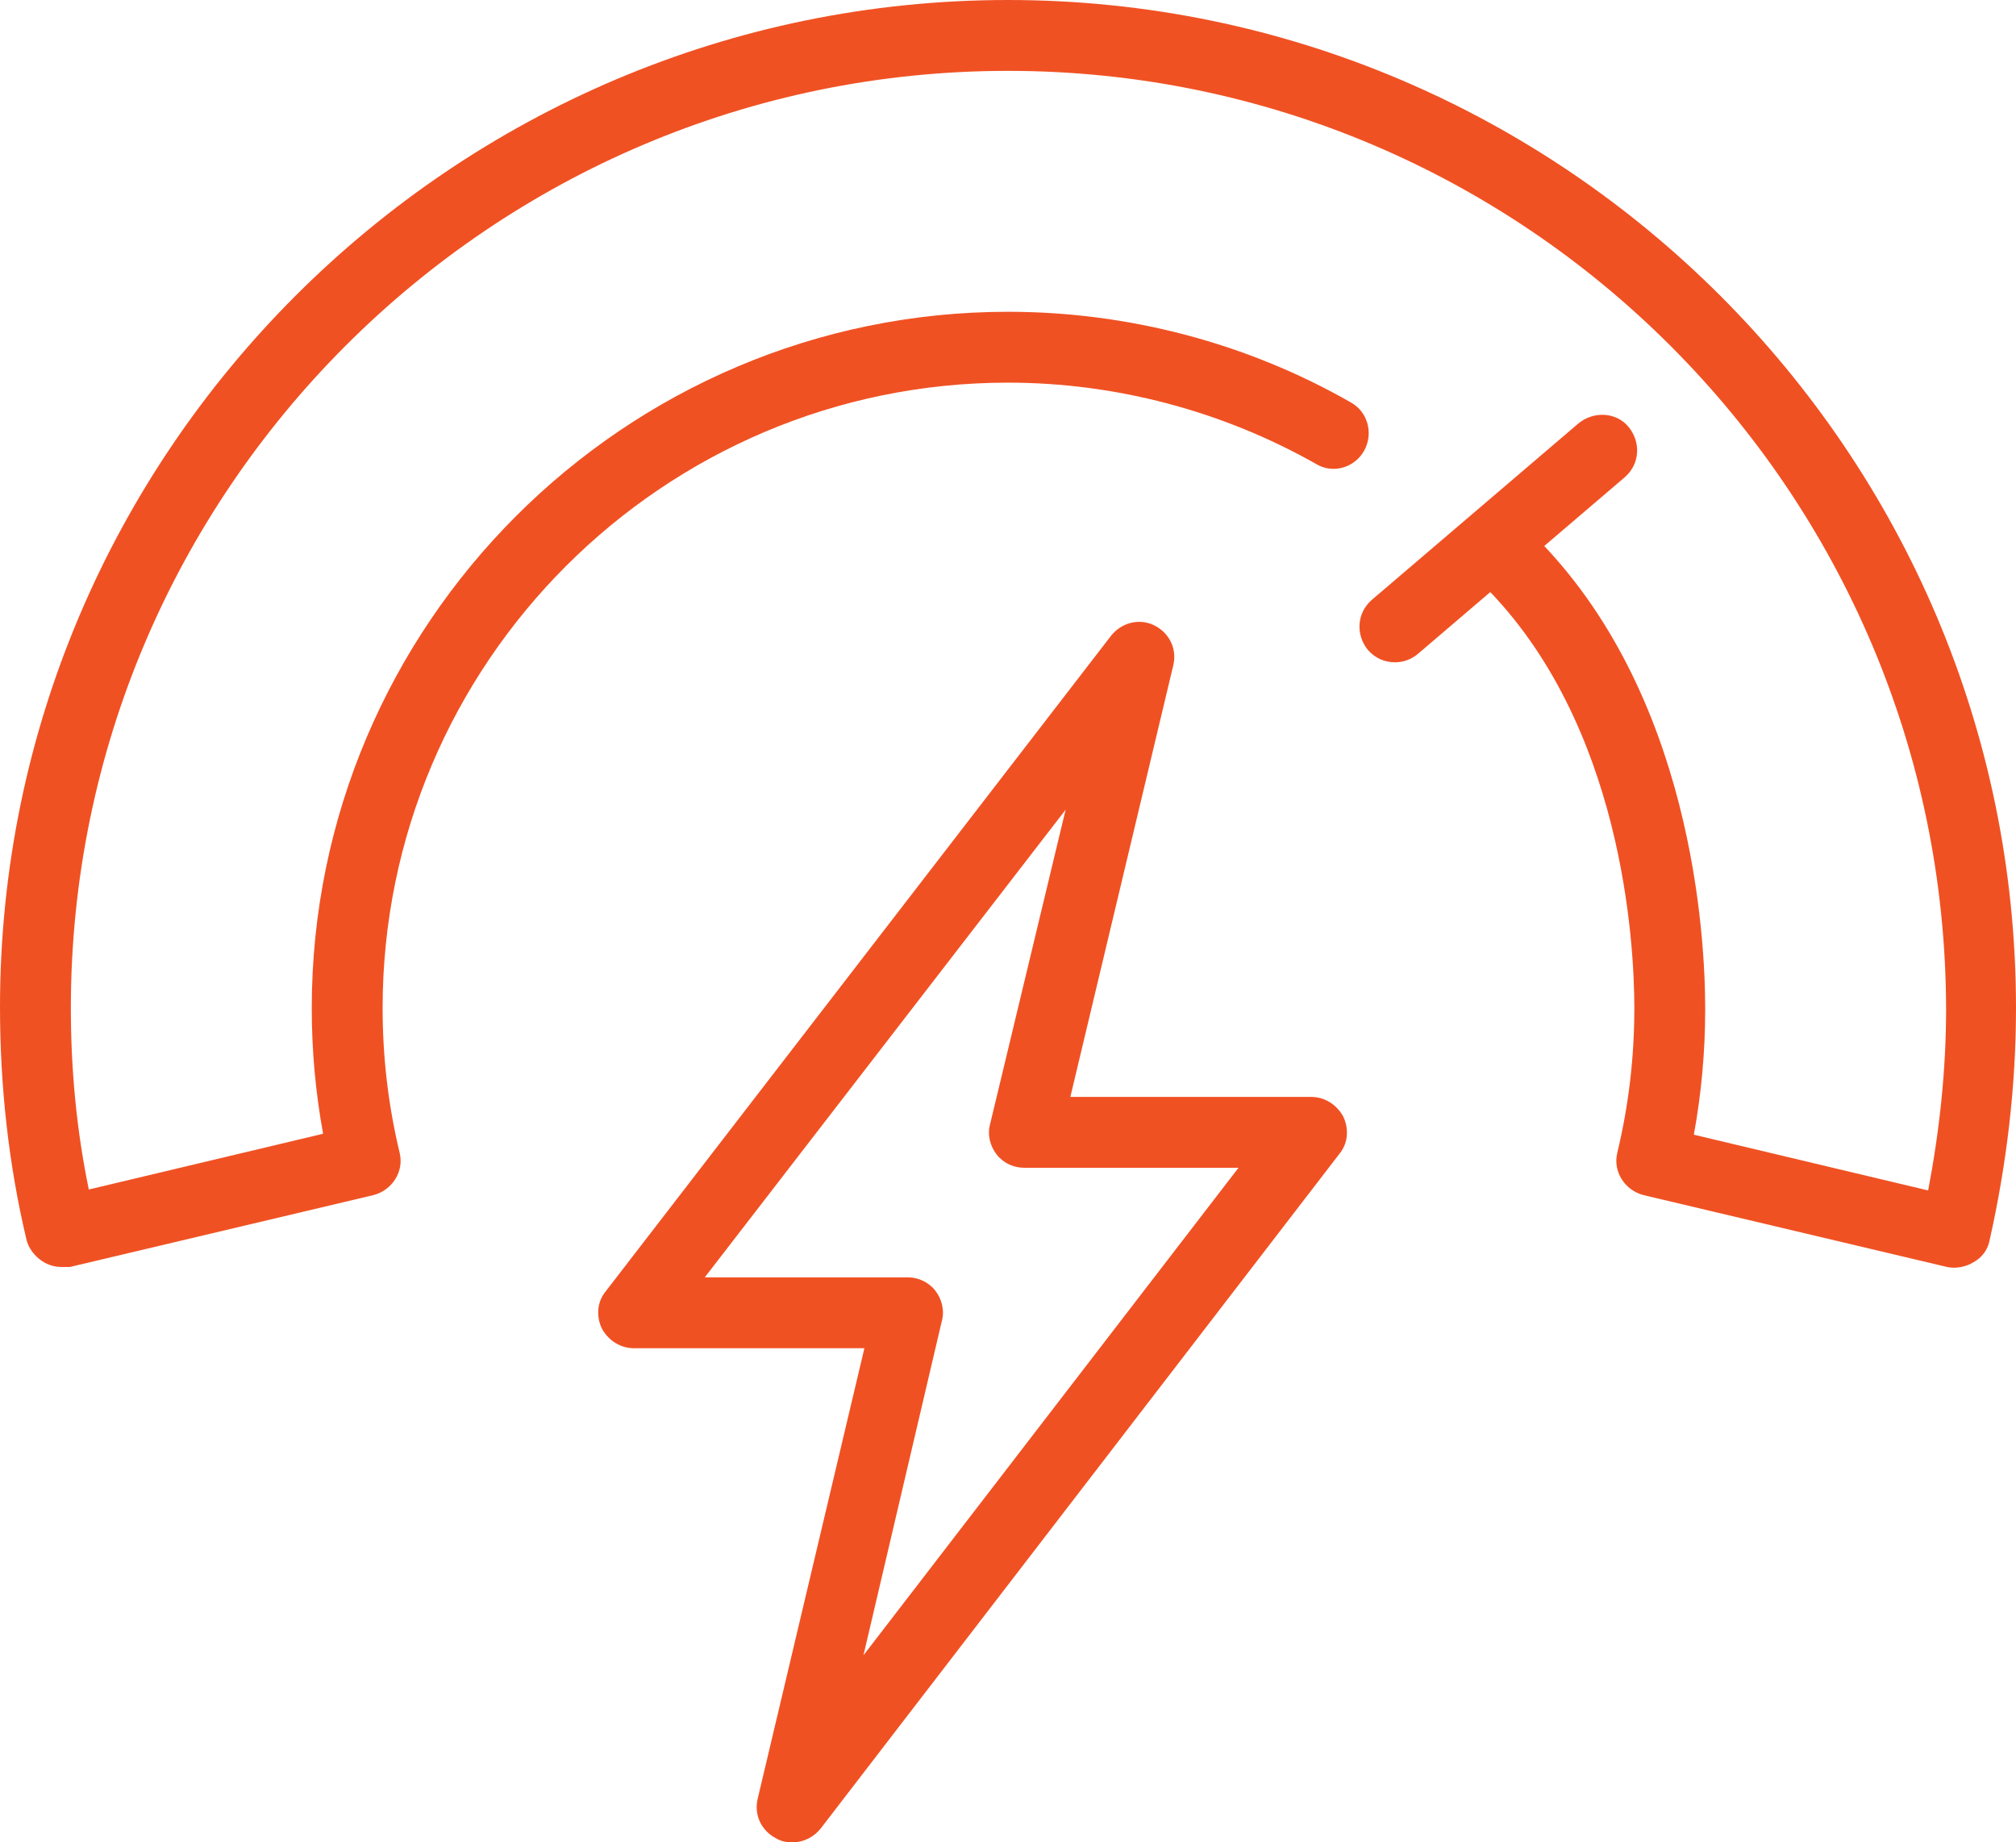
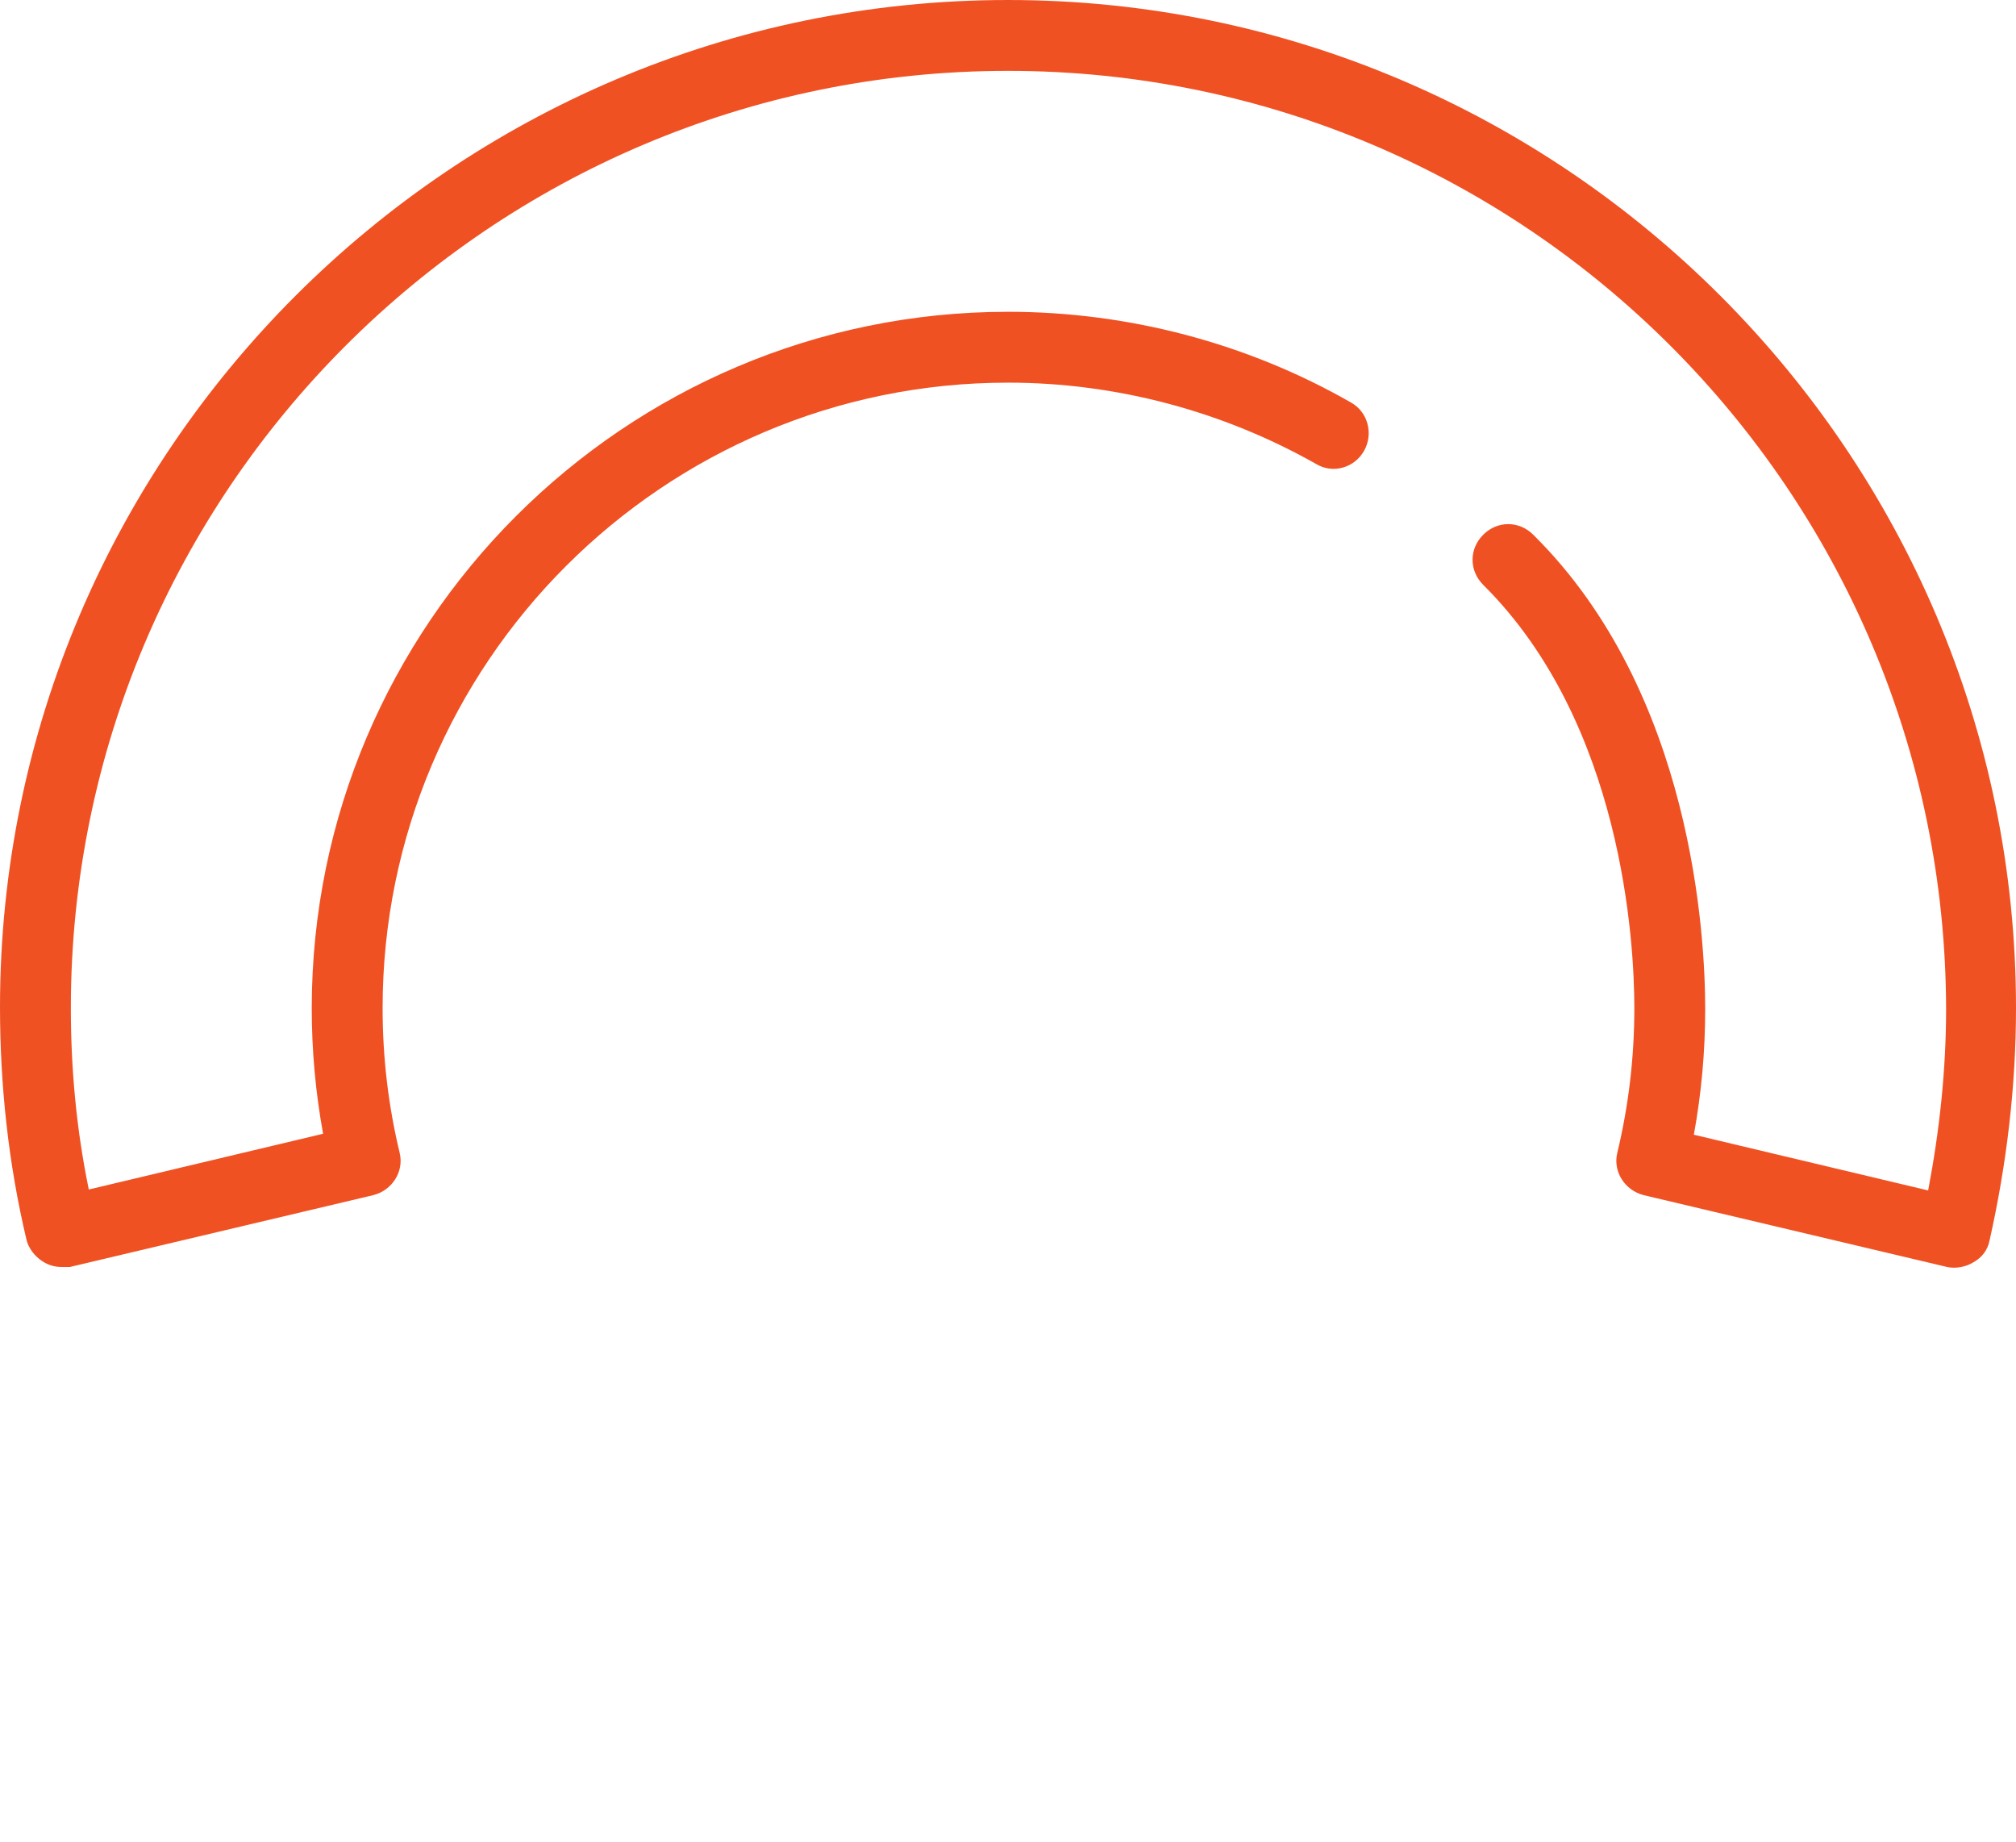
<svg xmlns="http://www.w3.org/2000/svg" id="Layer_2" viewBox="0 0 21.34 19.5">
  <defs>
    <style>
      .cls-1 {
        fill: #f05123;
      }
    </style>
  </defs>
  <g id="Layer_1-2" data-name="Layer_1">
    <g>
-       <path class="cls-1" d="M8.38,19.5c-.05,0-.11-.01-.16-.04-.16-.08-.24-.25-.2-.42l1.13-4.77h-2.44c-.14,0-.27-.08-.34-.21-.06-.13-.05-.28.04-.39l5.35-6.94c.11-.14.3-.19.46-.11.16.08.24.25.2.42l-1.09,4.57h2.55c.14,0,.27.08.34.21.06.13.05.28-.04.39l-5.49,7.14c-.07.09-.18.15-.3.15ZM7.46,13.52h2.15c.11,0,.22.05.29.14s.1.21.07.32l-.83,3.54,3.97-5.16h-2.27c-.11,0-.22-.05-.29-.14s-.1-.21-.07-.32l.8-3.33-3.82,4.95Z" />
      <path class="cls-1" d="M.65,13.41c-.07,0-.14-.02-.2-.06-.08-.05-.15-.14-.17-.23-.19-.8-.28-1.63-.28-2.46C0,4.79,4.79,0,10.67,0s10.67,4.79,10.67,10.67c0,.83-.1,1.66-.28,2.46-.02.1-.08.18-.17.23-.08.05-.19.07-.28.05l-3.21-.76c-.2-.05-.33-.25-.28-.45.12-.5.18-1.01.18-1.53,0-.68-.12-3.01-1.6-4.48-.15-.15-.15-.38,0-.53s.38-.15.53,0c1.69,1.67,1.82,4.26,1.82,5.02,0,.45-.04.89-.12,1.33l2.48.59c.12-.63.19-1.27.19-1.92C20.59,5.2,16.14.75,10.67.75S.75,5.2.75,10.67c0,.65.06,1.29.19,1.92l2.48-.59c-.08-.44-.12-.88-.12-1.33,0-4.06,3.31-7.37,7.37-7.37,1.27,0,2.53.33,3.63.96.18.1.24.33.14.51-.1.18-.33.25-.51.14-.99-.56-2.12-.86-3.26-.86-3.65,0-6.62,2.97-6.62,6.62,0,.52.06,1.03.18,1.53.05.2-.08.4-.28.45l-3.21.76s-.06,0-.09,0Z" />
-       <path class="cls-1" d="M14.77,7.01c-.11,0-.21-.04-.29-.13-.13-.16-.12-.39.04-.53l2.19-1.87c.16-.13.4-.12.53.04.13.16.12.39-.04.53l-2.19,1.87c-.07.06-.16.09-.24.09Z" />
    </g>
  </g>
</svg>